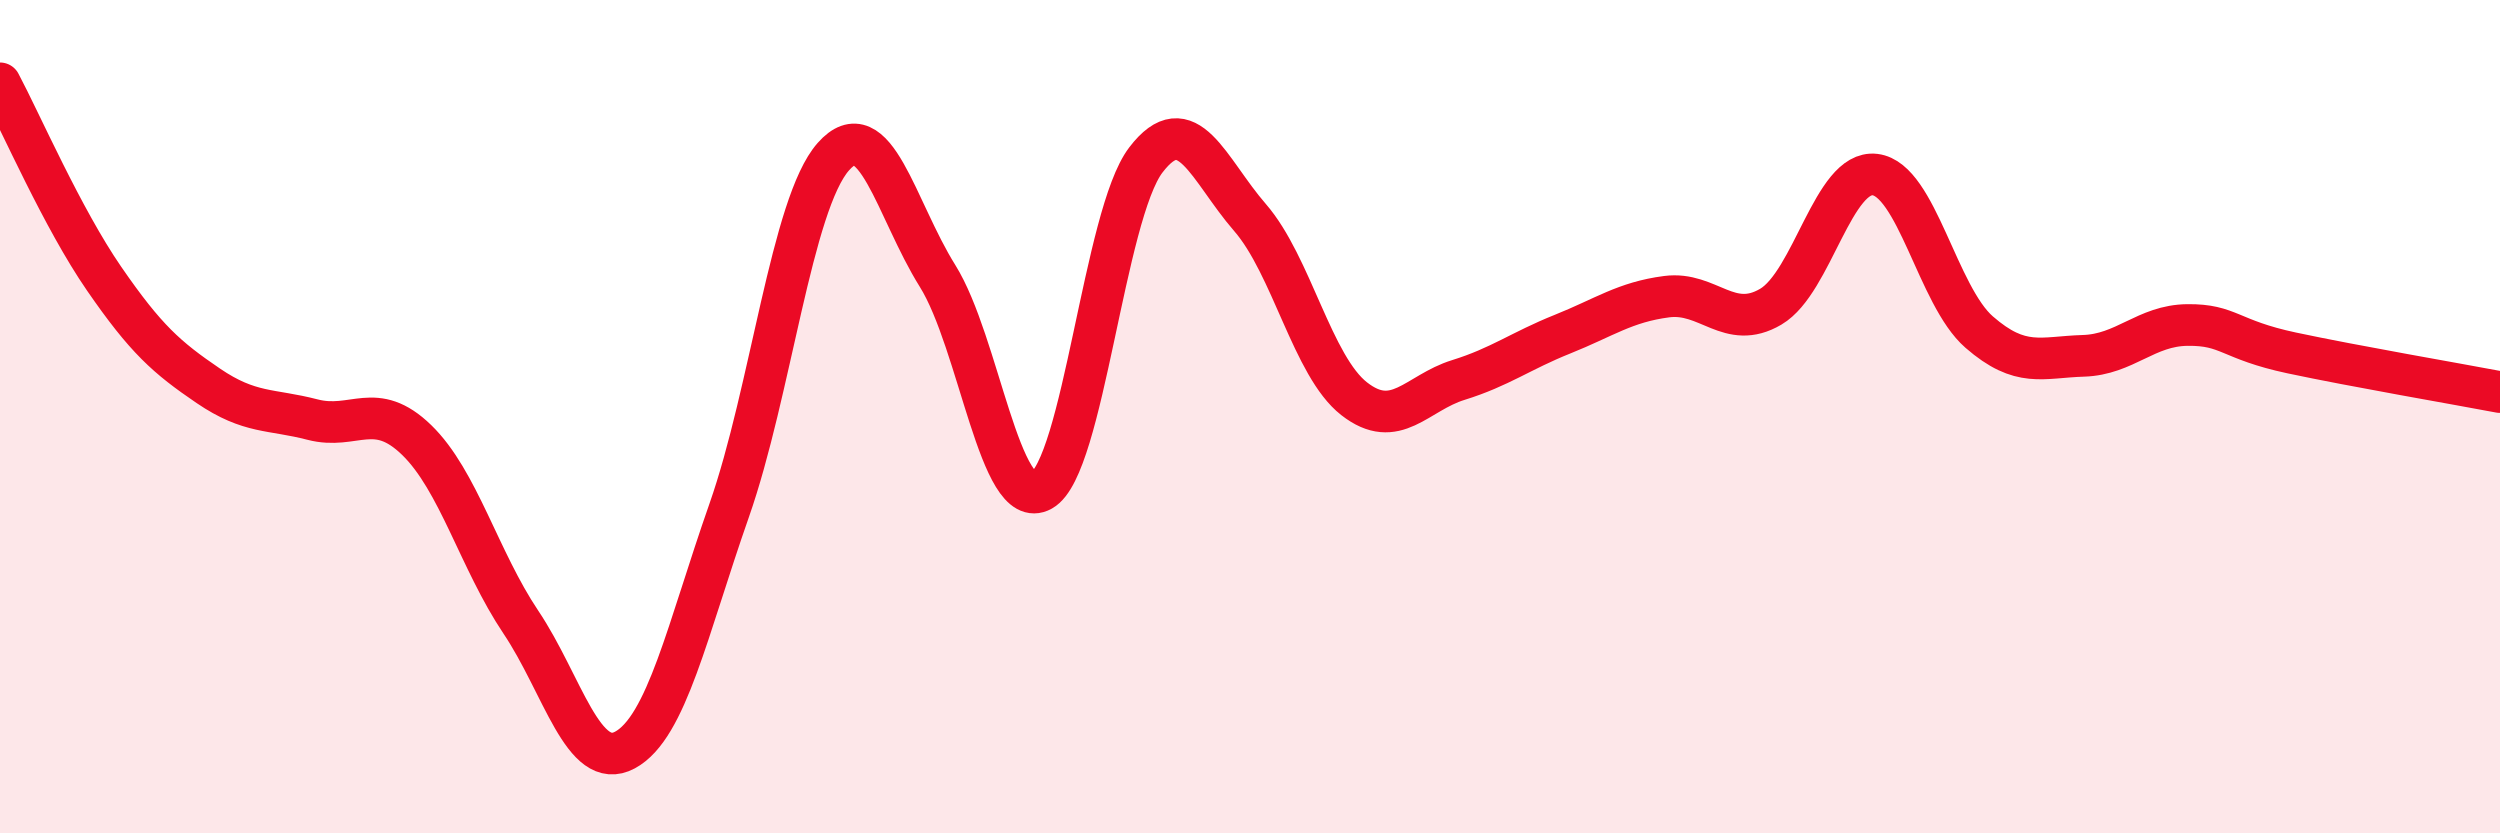
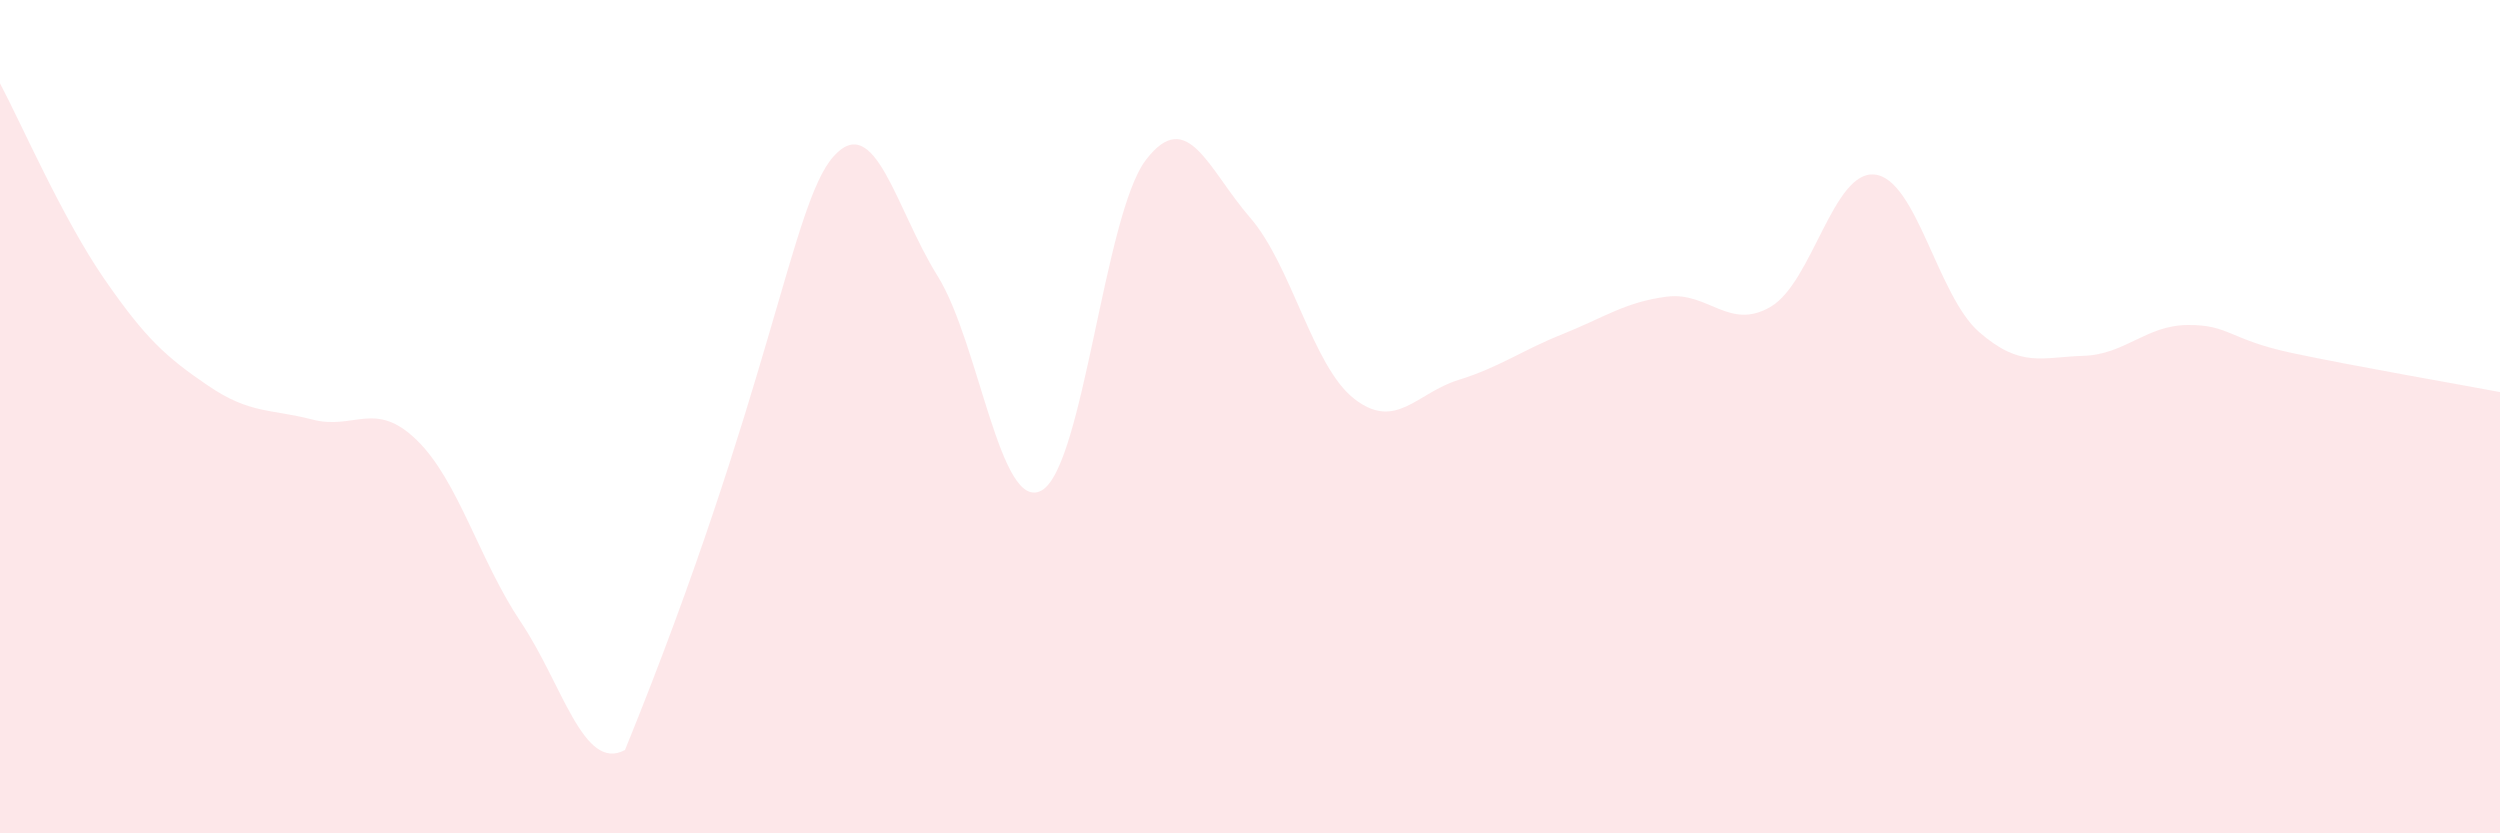
<svg xmlns="http://www.w3.org/2000/svg" width="60" height="20" viewBox="0 0 60 20">
-   <path d="M 0,2 C 0.5,2.94 1.5,5.24 2.5,6.69 C 3.5,8.14 4,8.58 5,9.26 C 6,9.94 6.5,9.81 7.5,10.07 C 8.5,10.33 9,9.59 10,10.56 C 11,11.53 11.5,13.44 12.5,14.93 C 13.5,16.42 14,18.54 15,18 C 16,17.46 16.5,15.1 17.5,12.25 C 18.5,9.4 19,4.89 20,3.76 C 21,2.63 21.5,5.02 22.5,6.62 C 23.5,8.22 24,12.33 25,11.77 C 26,11.21 26.5,5.15 27.5,3.84 C 28.5,2.53 29,4.07 30,5.22 C 31,6.37 31.5,8.79 32.5,9.57 C 33.5,10.35 34,9.43 35,9.12 C 36,8.81 36.5,8.42 37.5,8.02 C 38.5,7.62 39,7.25 40,7.12 C 41,6.99 41.5,7.95 42.5,7.36 C 43.5,6.77 44,4.07 45,4.19 C 46,4.31 46.5,7.1 47.5,7.97 C 48.5,8.84 49,8.57 50,8.54 C 51,8.51 51.5,7.81 52.5,7.8 C 53.5,7.79 53.5,8.15 55,8.47 C 56.5,8.79 59,9.22 60,9.41L60 20L0 20Z" fill="#EB0A25" opacity="0.1" stroke-linecap="round" stroke-linejoin="round" />
-   <path d="M 0,2 C 0.5,2.94 1.5,5.24 2.5,6.69 C 3.5,8.14 4,8.58 5,9.26 C 6,9.94 6.5,9.81 7.5,10.07 C 8.5,10.33 9,9.59 10,10.56 C 11,11.53 11.5,13.44 12.5,14.93 C 13.5,16.42 14,18.54 15,18 C 16,17.46 16.5,15.1 17.5,12.25 C 18.5,9.4 19,4.89 20,3.76 C 21,2.63 21.5,5.02 22.5,6.62 C 23.5,8.22 24,12.33 25,11.77 C 26,11.21 26.5,5.15 27.5,3.84 C 28.5,2.53 29,4.07 30,5.22 C 31,6.37 31.5,8.79 32.5,9.57 C 33.5,10.35 34,9.43 35,9.12 C 36,8.81 36.5,8.42 37.5,8.02 C 38.5,7.62 39,7.25 40,7.12 C 41,6.99 41.5,7.95 42.5,7.36 C 43.5,6.77 44,4.07 45,4.19 C 46,4.31 46.5,7.1 47.5,7.97 C 48.5,8.84 49,8.57 50,8.54 C 51,8.51 51.5,7.81 52.5,7.8 C 53.5,7.79 53.5,8.15 55,8.47 C 56.5,8.79 59,9.22 60,9.41" stroke="#EB0A25" stroke-width="1" fill="none" stroke-linecap="round" stroke-linejoin="round" />
+   <path d="M 0,2 C 0.5,2.94 1.5,5.24 2.5,6.69 C 3.5,8.14 4,8.58 5,9.26 C 6,9.94 6.5,9.81 7.5,10.07 C 8.5,10.33 9,9.59 10,10.56 C 11,11.53 11.5,13.44 12.5,14.93 C 13.5,16.42 14,18.54 15,18 C 18.5,9.4 19,4.89 20,3.76 C 21,2.63 21.5,5.02 22.5,6.62 C 23.5,8.22 24,12.33 25,11.77 C 26,11.21 26.5,5.15 27.5,3.84 C 28.5,2.53 29,4.07 30,5.22 C 31,6.37 31.5,8.79 32.5,9.57 C 33.5,10.35 34,9.43 35,9.12 C 36,8.81 36.5,8.42 37.5,8.02 C 38.5,7.62 39,7.25 40,7.12 C 41,6.99 41.5,7.95 42.5,7.36 C 43.5,6.77 44,4.07 45,4.19 C 46,4.31 46.5,7.1 47.5,7.97 C 48.5,8.84 49,8.57 50,8.54 C 51,8.51 51.5,7.81 52.5,7.8 C 53.5,7.79 53.5,8.15 55,8.47 C 56.5,8.79 59,9.22 60,9.41L60 20L0 20Z" fill="#EB0A25" opacity="0.1" stroke-linecap="round" stroke-linejoin="round" />
</svg>